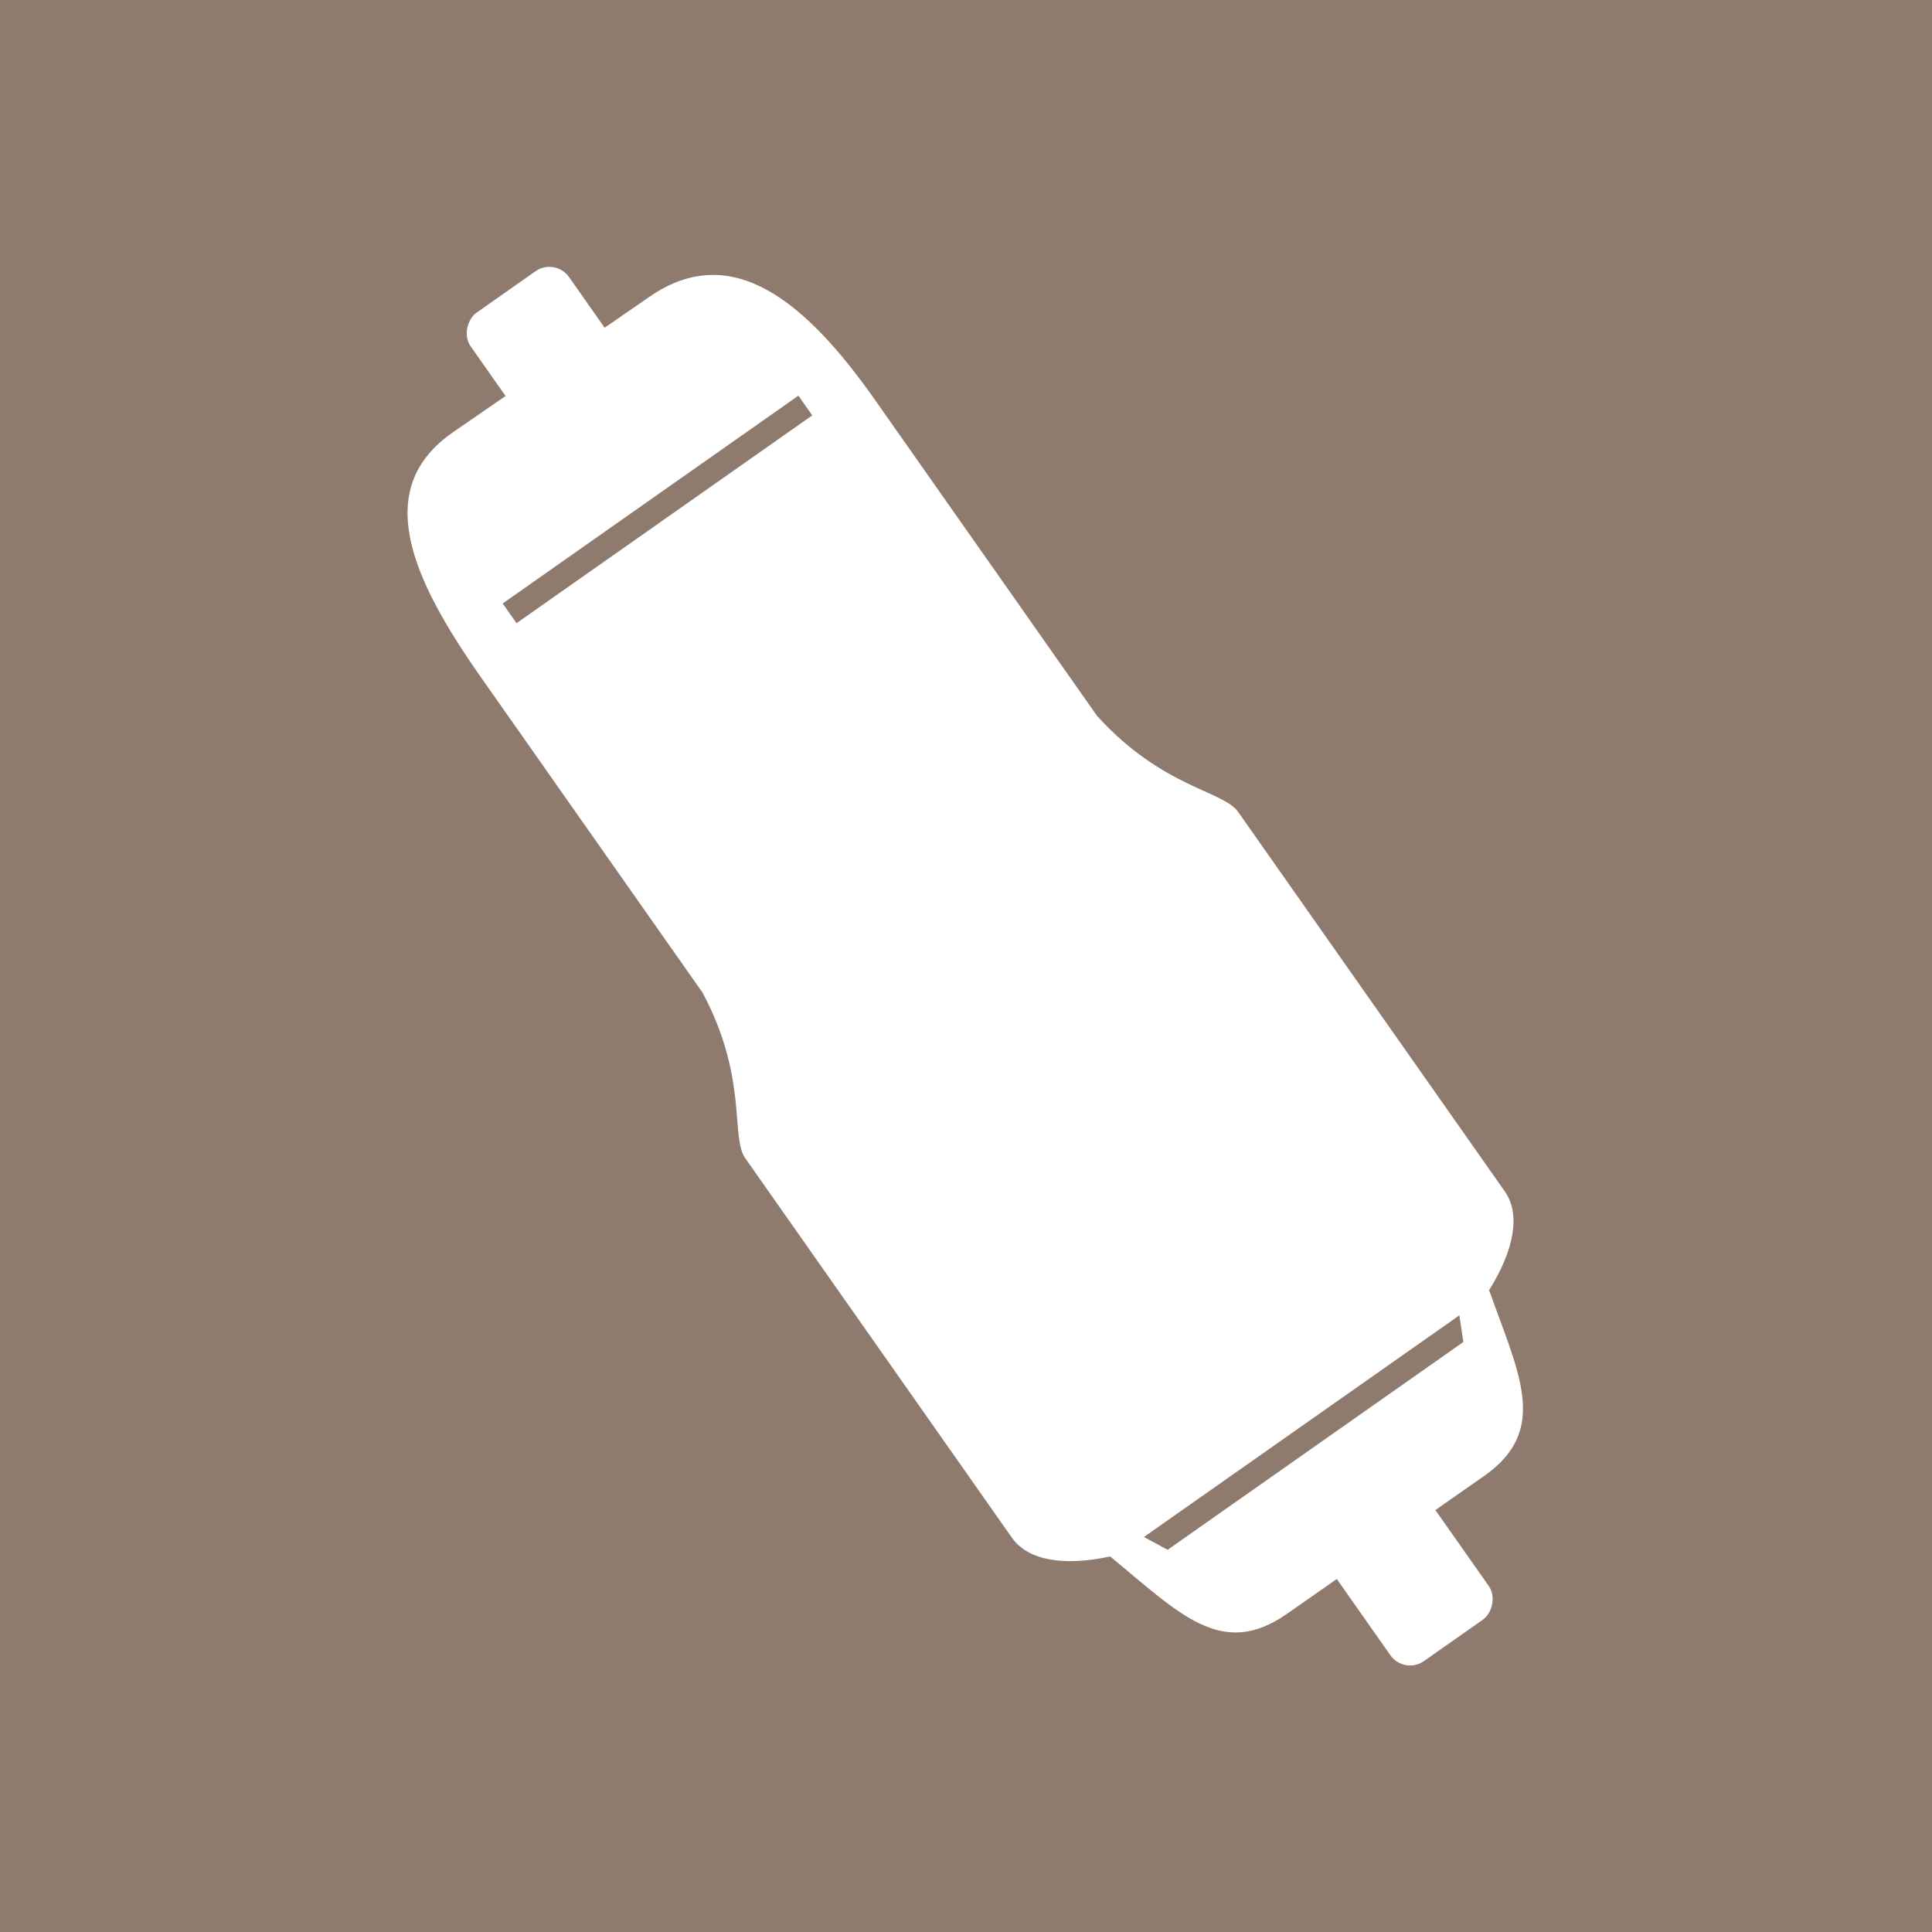
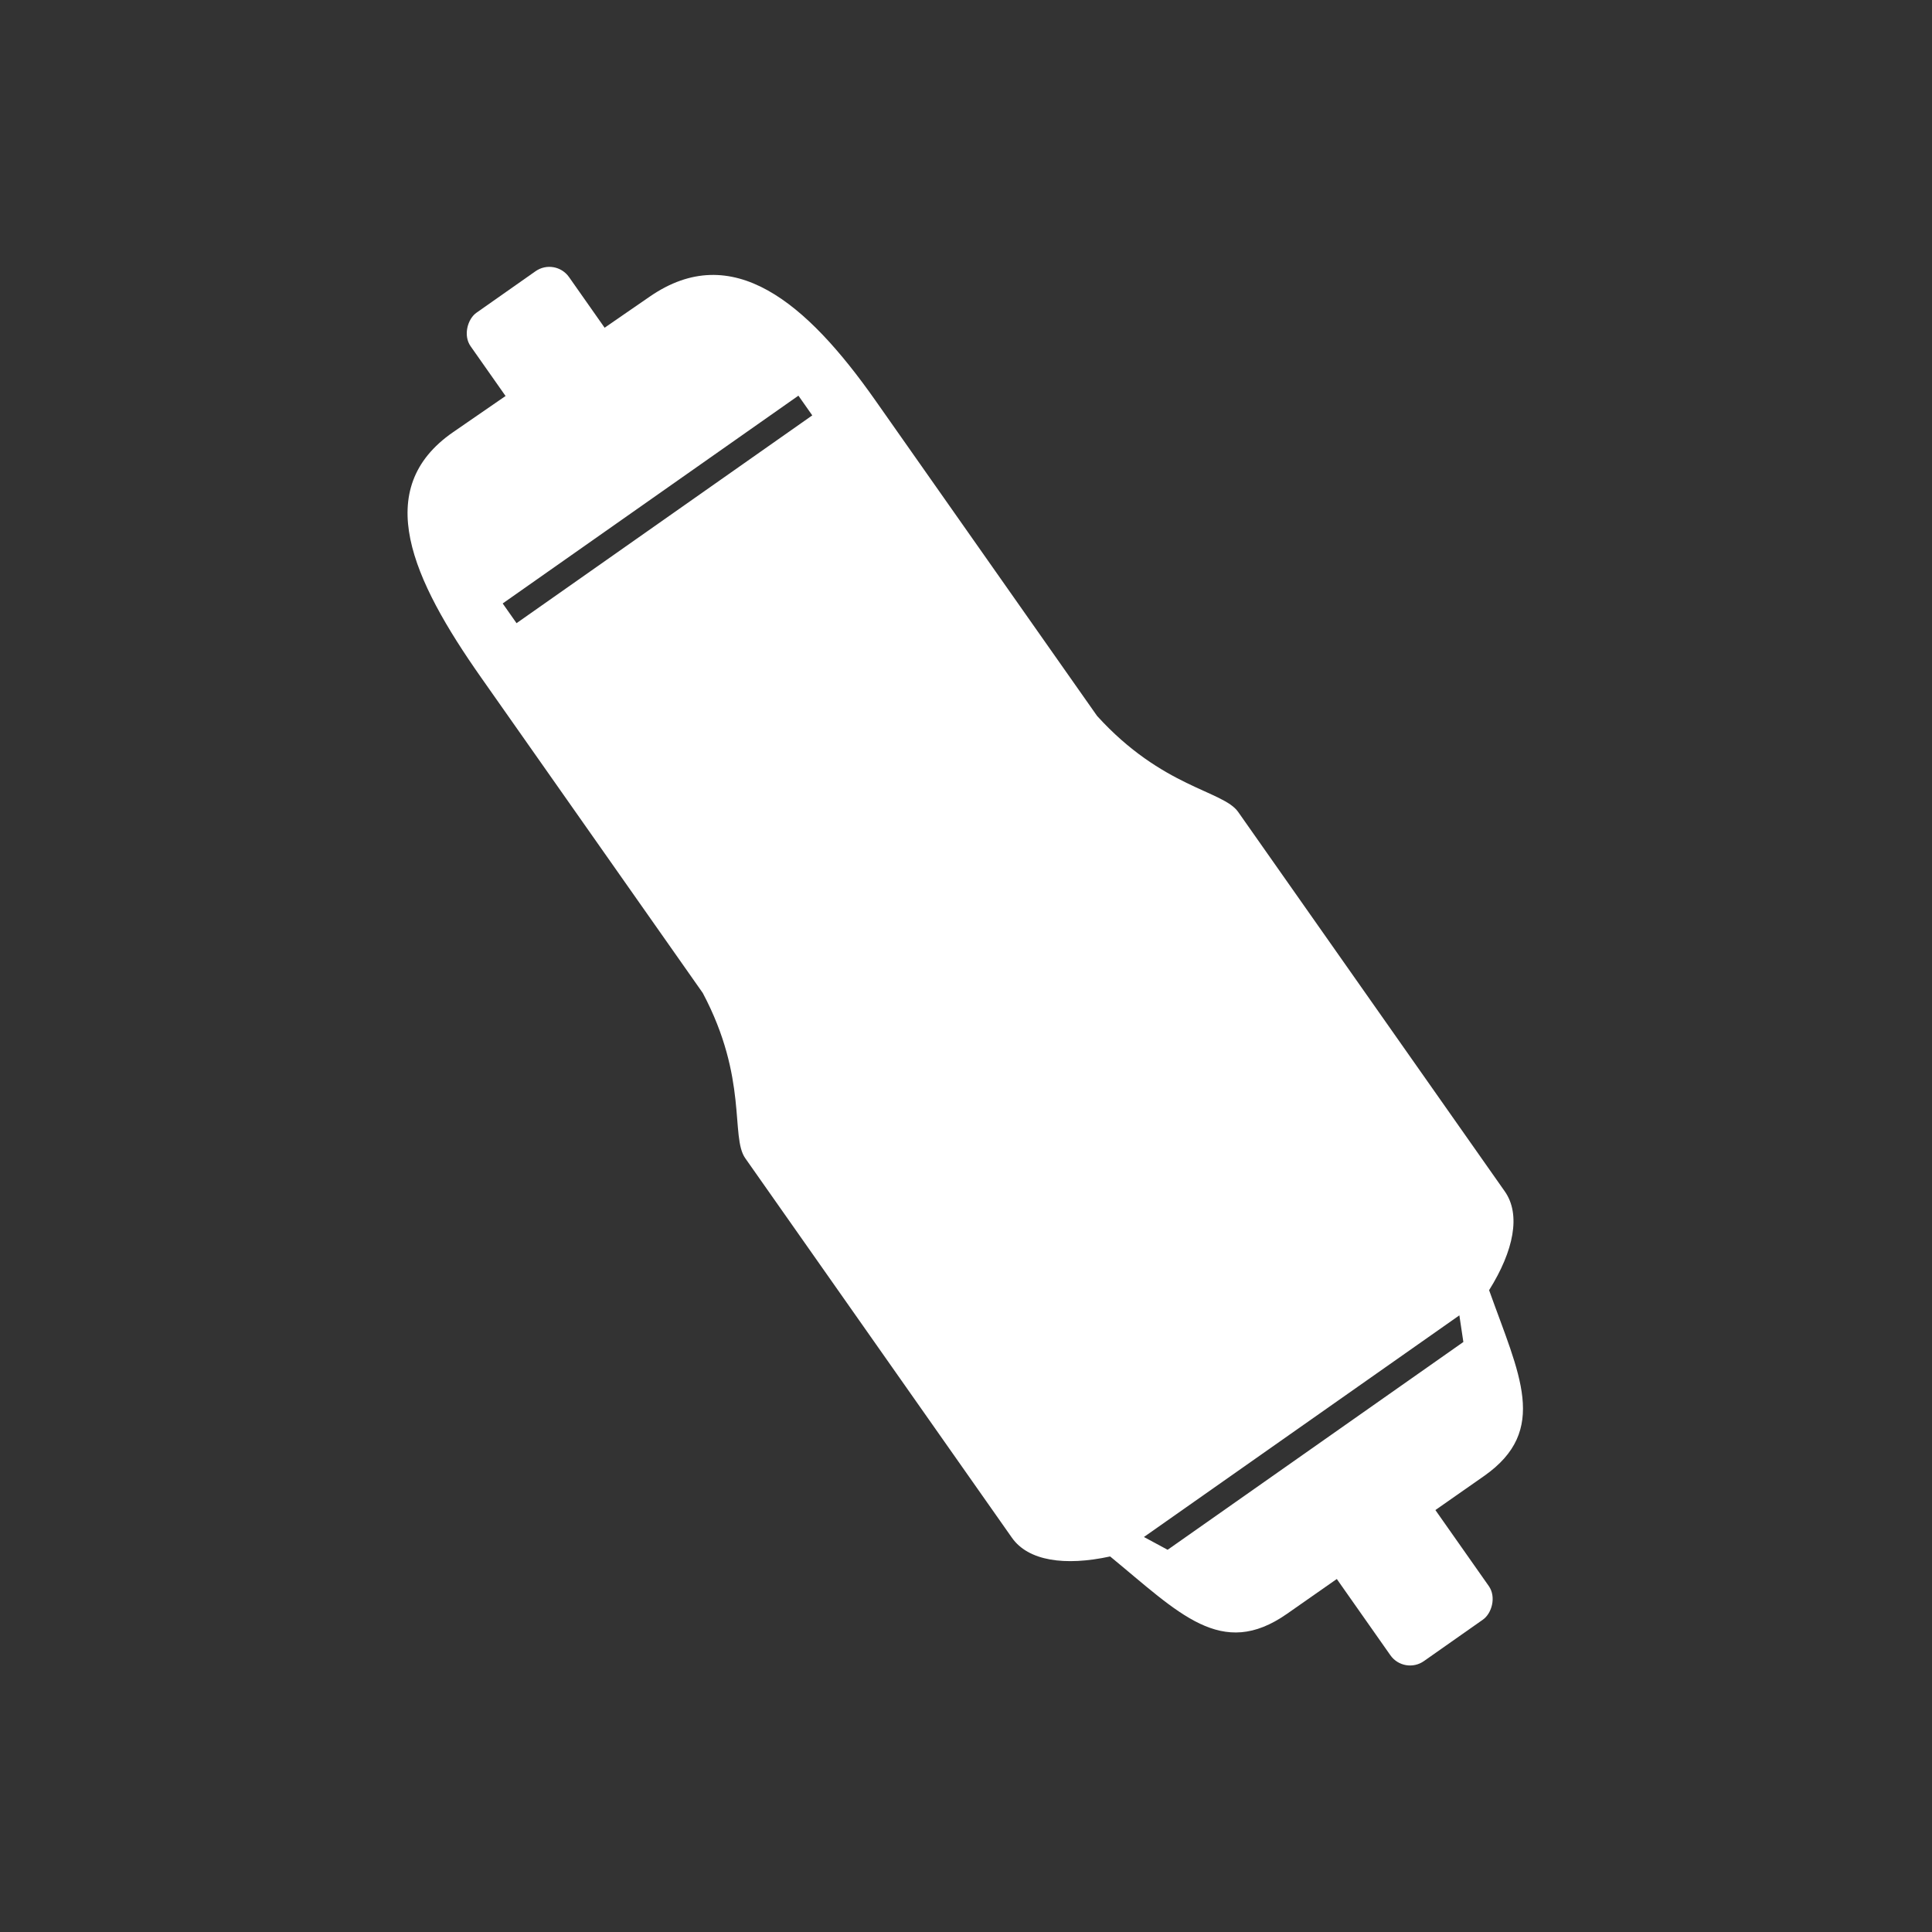
<svg xmlns="http://www.w3.org/2000/svg" xmlns:ns1="http://www.inkscape.org/namespaces/inkscape" xmlns:ns2="http://sodipodi.sourceforge.net/DTD/sodipodi-0.dtd" width="35.11mm" height="35.11mm" viewBox="0 0 35.11 35.11" version="1.1" id="svg8" ns1:version="0.92.3 (2405546, 2018-03-11)" ns2:docname="icon-air-bags.svg">
  <rect x="0" y="0" width="35.11" height="35.11" fill="#333333" stroke="none" />
  <defs id="defs2" />
  <ns2:namedview id="base" pagecolor="#ffffff" bordercolor="#666666" borderopacity="1.0" ns1:pageopacity="0.0" ns1:pageshadow="2" ns1:zoom="2.8" ns1:cx="-6.5039821" ns1:cy="123.94606" ns1:document-units="mm" ns1:current-layer="g1299" showgrid="true" fit-margin-top="0" fit-margin-left="0" fit-margin-right="0" fit-margin-bottom="0" ns1:window-width="1920" ns1:window-height="1017" ns1:window-x="-8" ns1:window-y="-8" ns1:window-maximized="1" showguides="false" ns1:guide-bbox="true" ns1:snap-bbox="true" ns1:bbox-nodes="true">
    <ns2:guide position="89.535,31.404" orientation="0,1" id="guide893" ns1:locked="false" />
    <ns2:guide position="4.544,51.048" orientation="1,0" id="guide895" ns1:locked="false" />
    <ns2:guide position="30.469,52.251" orientation="1,0" id="guide897" ns1:locked="false" />
    <ns2:guide position="56.127,3.742" orientation="0,1" id="guide899" ns1:locked="false" />
    <ns1:grid type="xygrid" id="grid907" />
  </ns2:namedview>
  <g ns1:groupmode="layer" id="layer2" ns1:label="Construction Equipment" style="display:inline">
    <g style="clip-rule:evenodd;fill:#917c6f;fill-rule:evenodd;stroke-linejoin:round;stroke-miterlimit:1.414" id="g848" transform="matrix(0.265,0,0,0.265,1.646,-1.663)">
-       <rect style="opacity:0.979;vector-effect:none;fill:#917c6f;fill-opacity:1;stroke:none;stroke-width:15.118;stroke-linecap:butt;stroke-linejoin:miter;stroke-miterlimit:4;stroke-dasharray:none;stroke-dashoffset:0;stroke-opacity:1;paint-order:markers fill stroke" id="rect850" width="139.654" height="141.421" x="-9.045" y="1.745" />
-     </g>
+       </g>
    <g id="g960" transform="translate(-0.067,-0.334)" />
    <g id="g1299">
      <g id="g1312" transform="matrix(0.475,0.676,-0.676,0.475,19.767,-1.588)">
        <path id="rect1274" transform="scale(0.265)" d="m 68.25,32.699 c -2.172,0 -5.25,4 -13.25,5 H 23 C 13.028,37.699 5.253,39.747 5.178,48.057 L 5,67.877 c -0.075,8.31 8.028,9.822 18,9.822 h 32 c 8,1 11.078,5 13.25,5 h 38.5 c 2.349,0 4.459,-2.219 5.959,-5.777 7.153,-1.982 12.321,-2.624 12.336,-9.268 l 0.045,-19.955 c 0.015,-6.643 -5.228,-7.238 -12.381,-9.221 -1.5,-3.559 -3.61,-5.779 -5.959,-5.779 z m 44.75,9 2,1 v 30 l -2,1 z m -94,1 h 2 v 30 h -2 z" style="fill:#ffffff;fill-opacity:1;stroke:none;stroke-width:2.753;stroke-miterlimit:4;stroke-dasharray:none;stroke-opacity:1" ns1:connector-curvature="0" />
        <rect style="fill:#ffffff;fill-opacity:1;stroke:none;stroke-width:0.47;stroke-miterlimit:4;stroke-dasharray:none;stroke-opacity:1" id="rect1279" width="3.969" height="2.646" x="-0.529" y="13.944" rx="0.529" ry="0.529" />
        <rect style="display:inline;fill:#ffffff;fill-opacity:1;stroke:none;stroke-width:0.47;stroke-miterlimit:4;stroke-dasharray:none;stroke-opacity:1" id="rect1279-4" width="3.969" height="2.646" x="31.75" y="13.944" rx="0.529" ry="0.529" />
      </g>
    </g>
-     <path style="fill:none;stroke:#000000;stroke-width:0.765;stroke-linecap:butt;stroke-linejoin:miter;stroke-miterlimit:4;stroke-dasharray:none;stroke-opacity:1" d="m 44.277,13.497 c 0,1.588 6.35,4.498 6.615,3.969 0.265,-0.529 0.561,-7.75 0,-7.938 -0.794,-0.265 -6.615,2.646 -6.615,3.969 z" id="path1301" ns1:connector-curvature="0" ns2:nodetypes="ssss" />
  </g>
</svg>